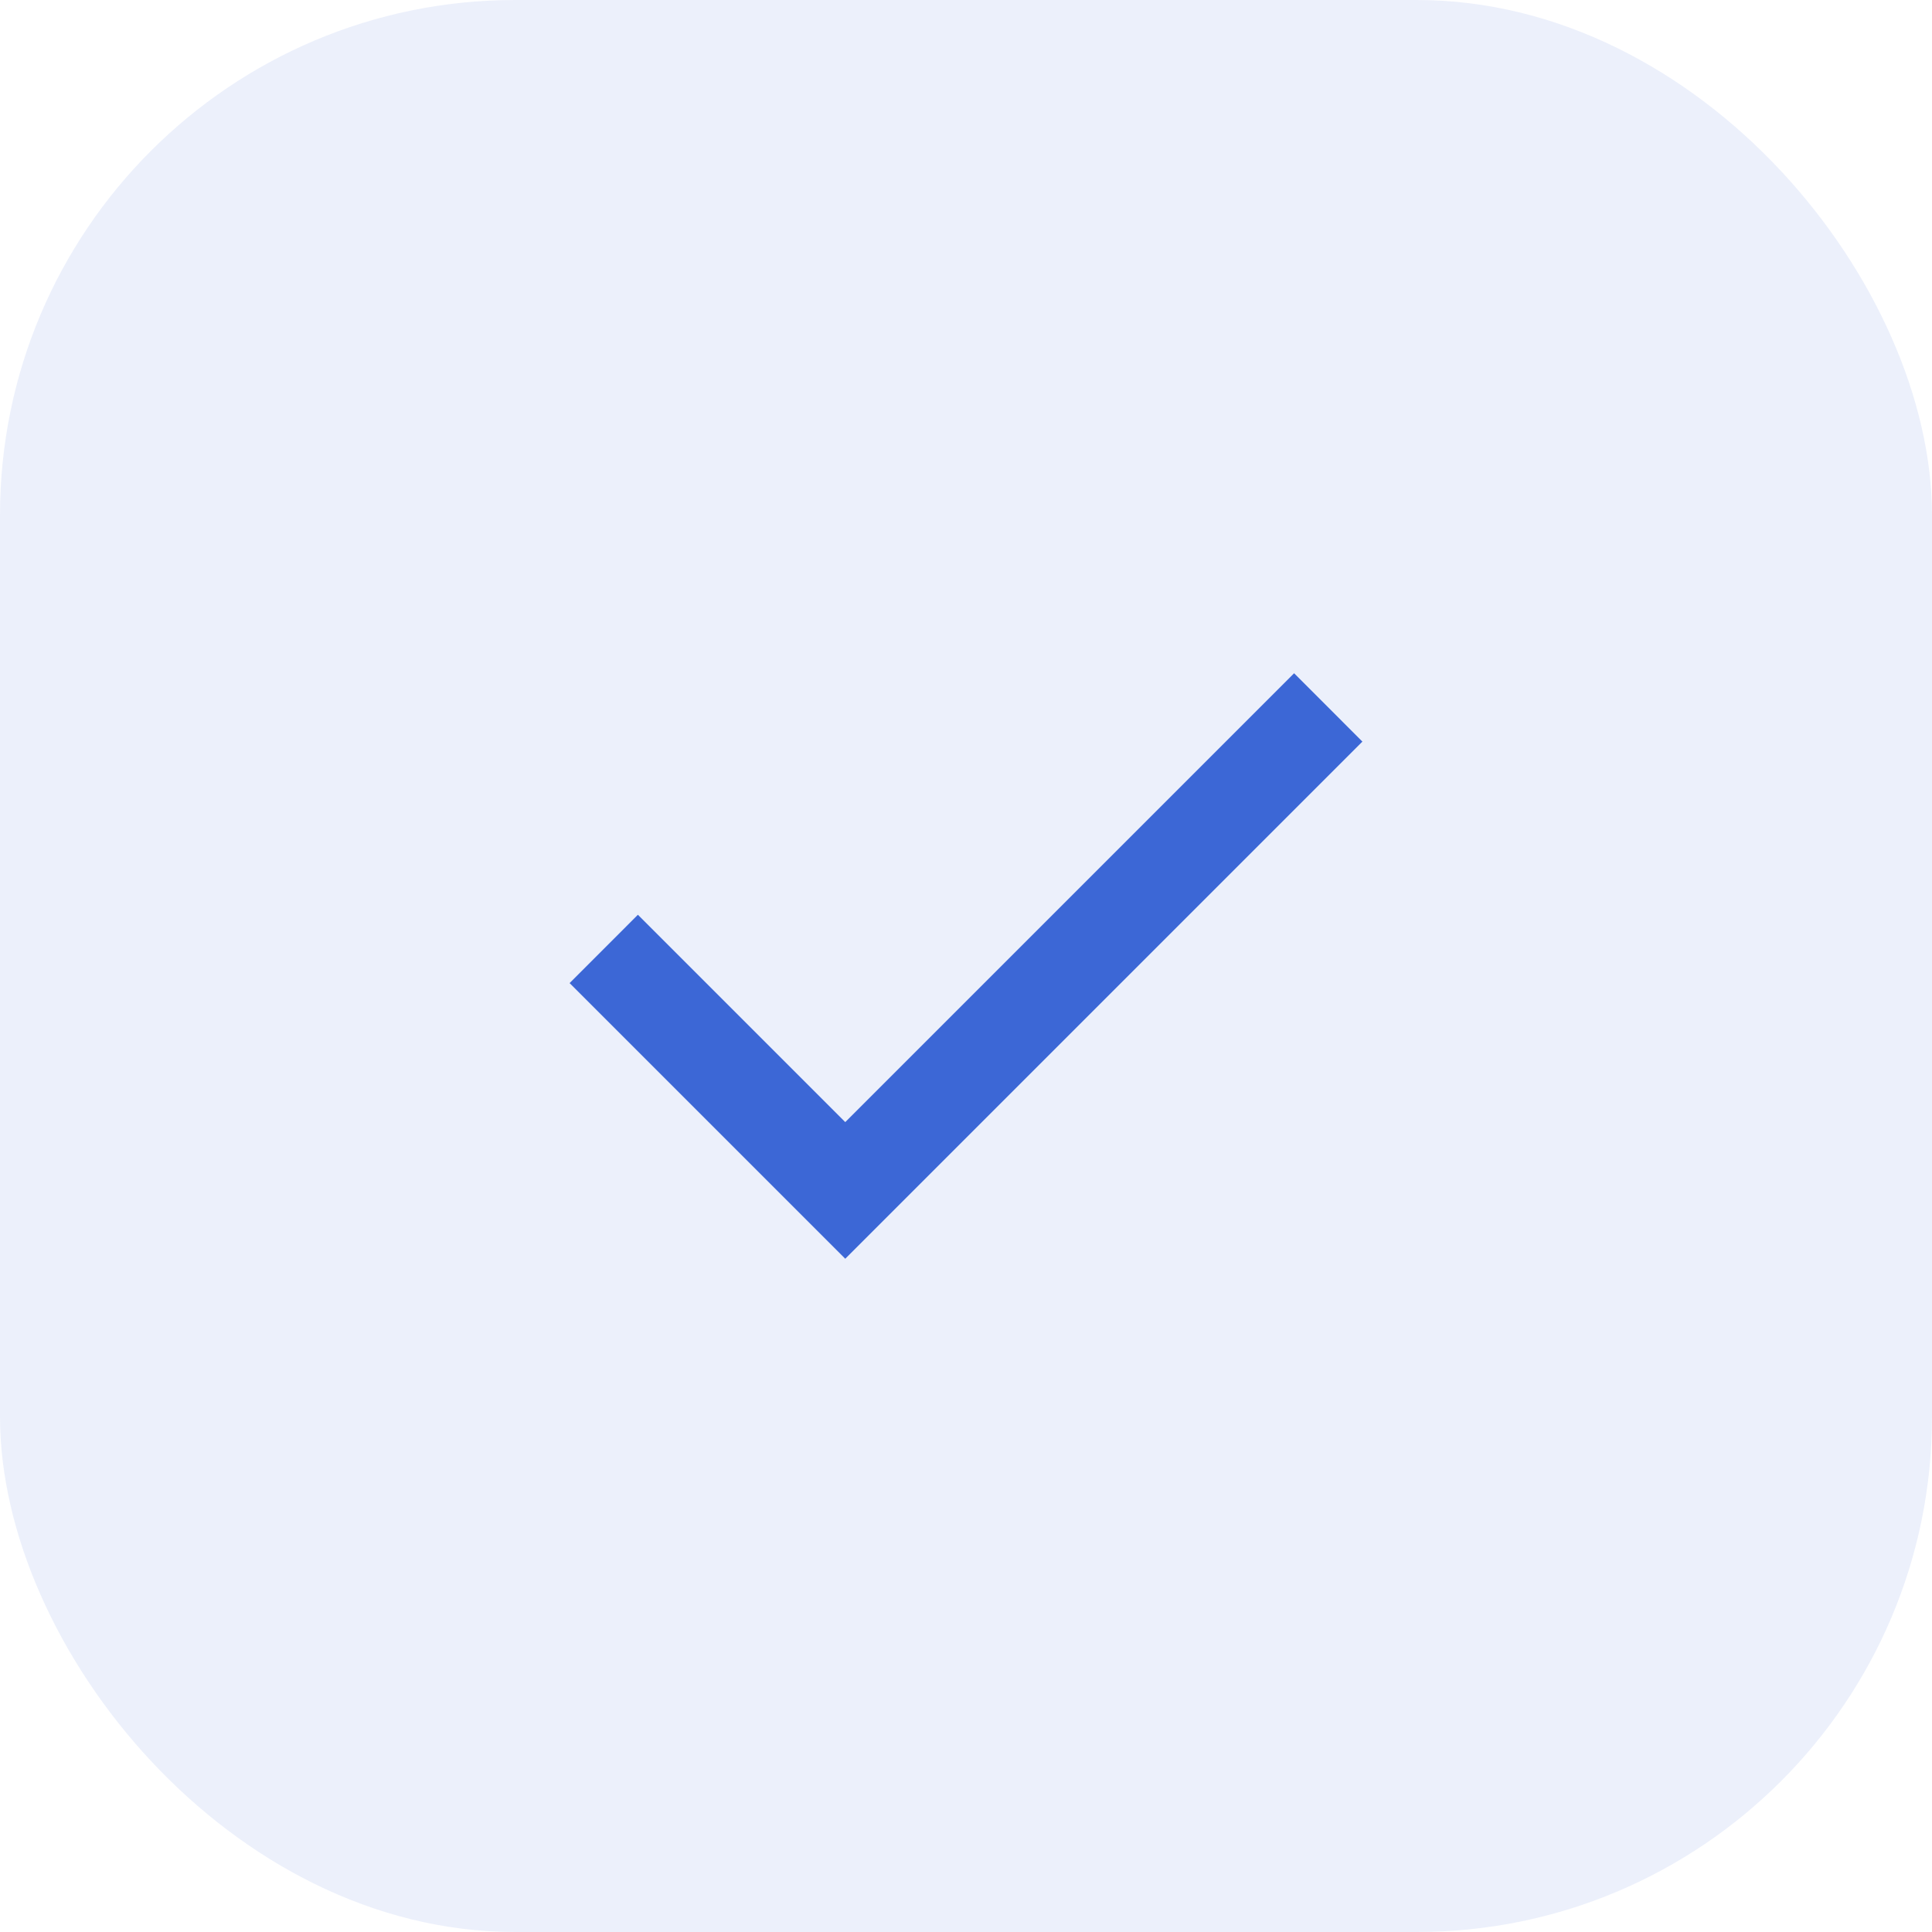
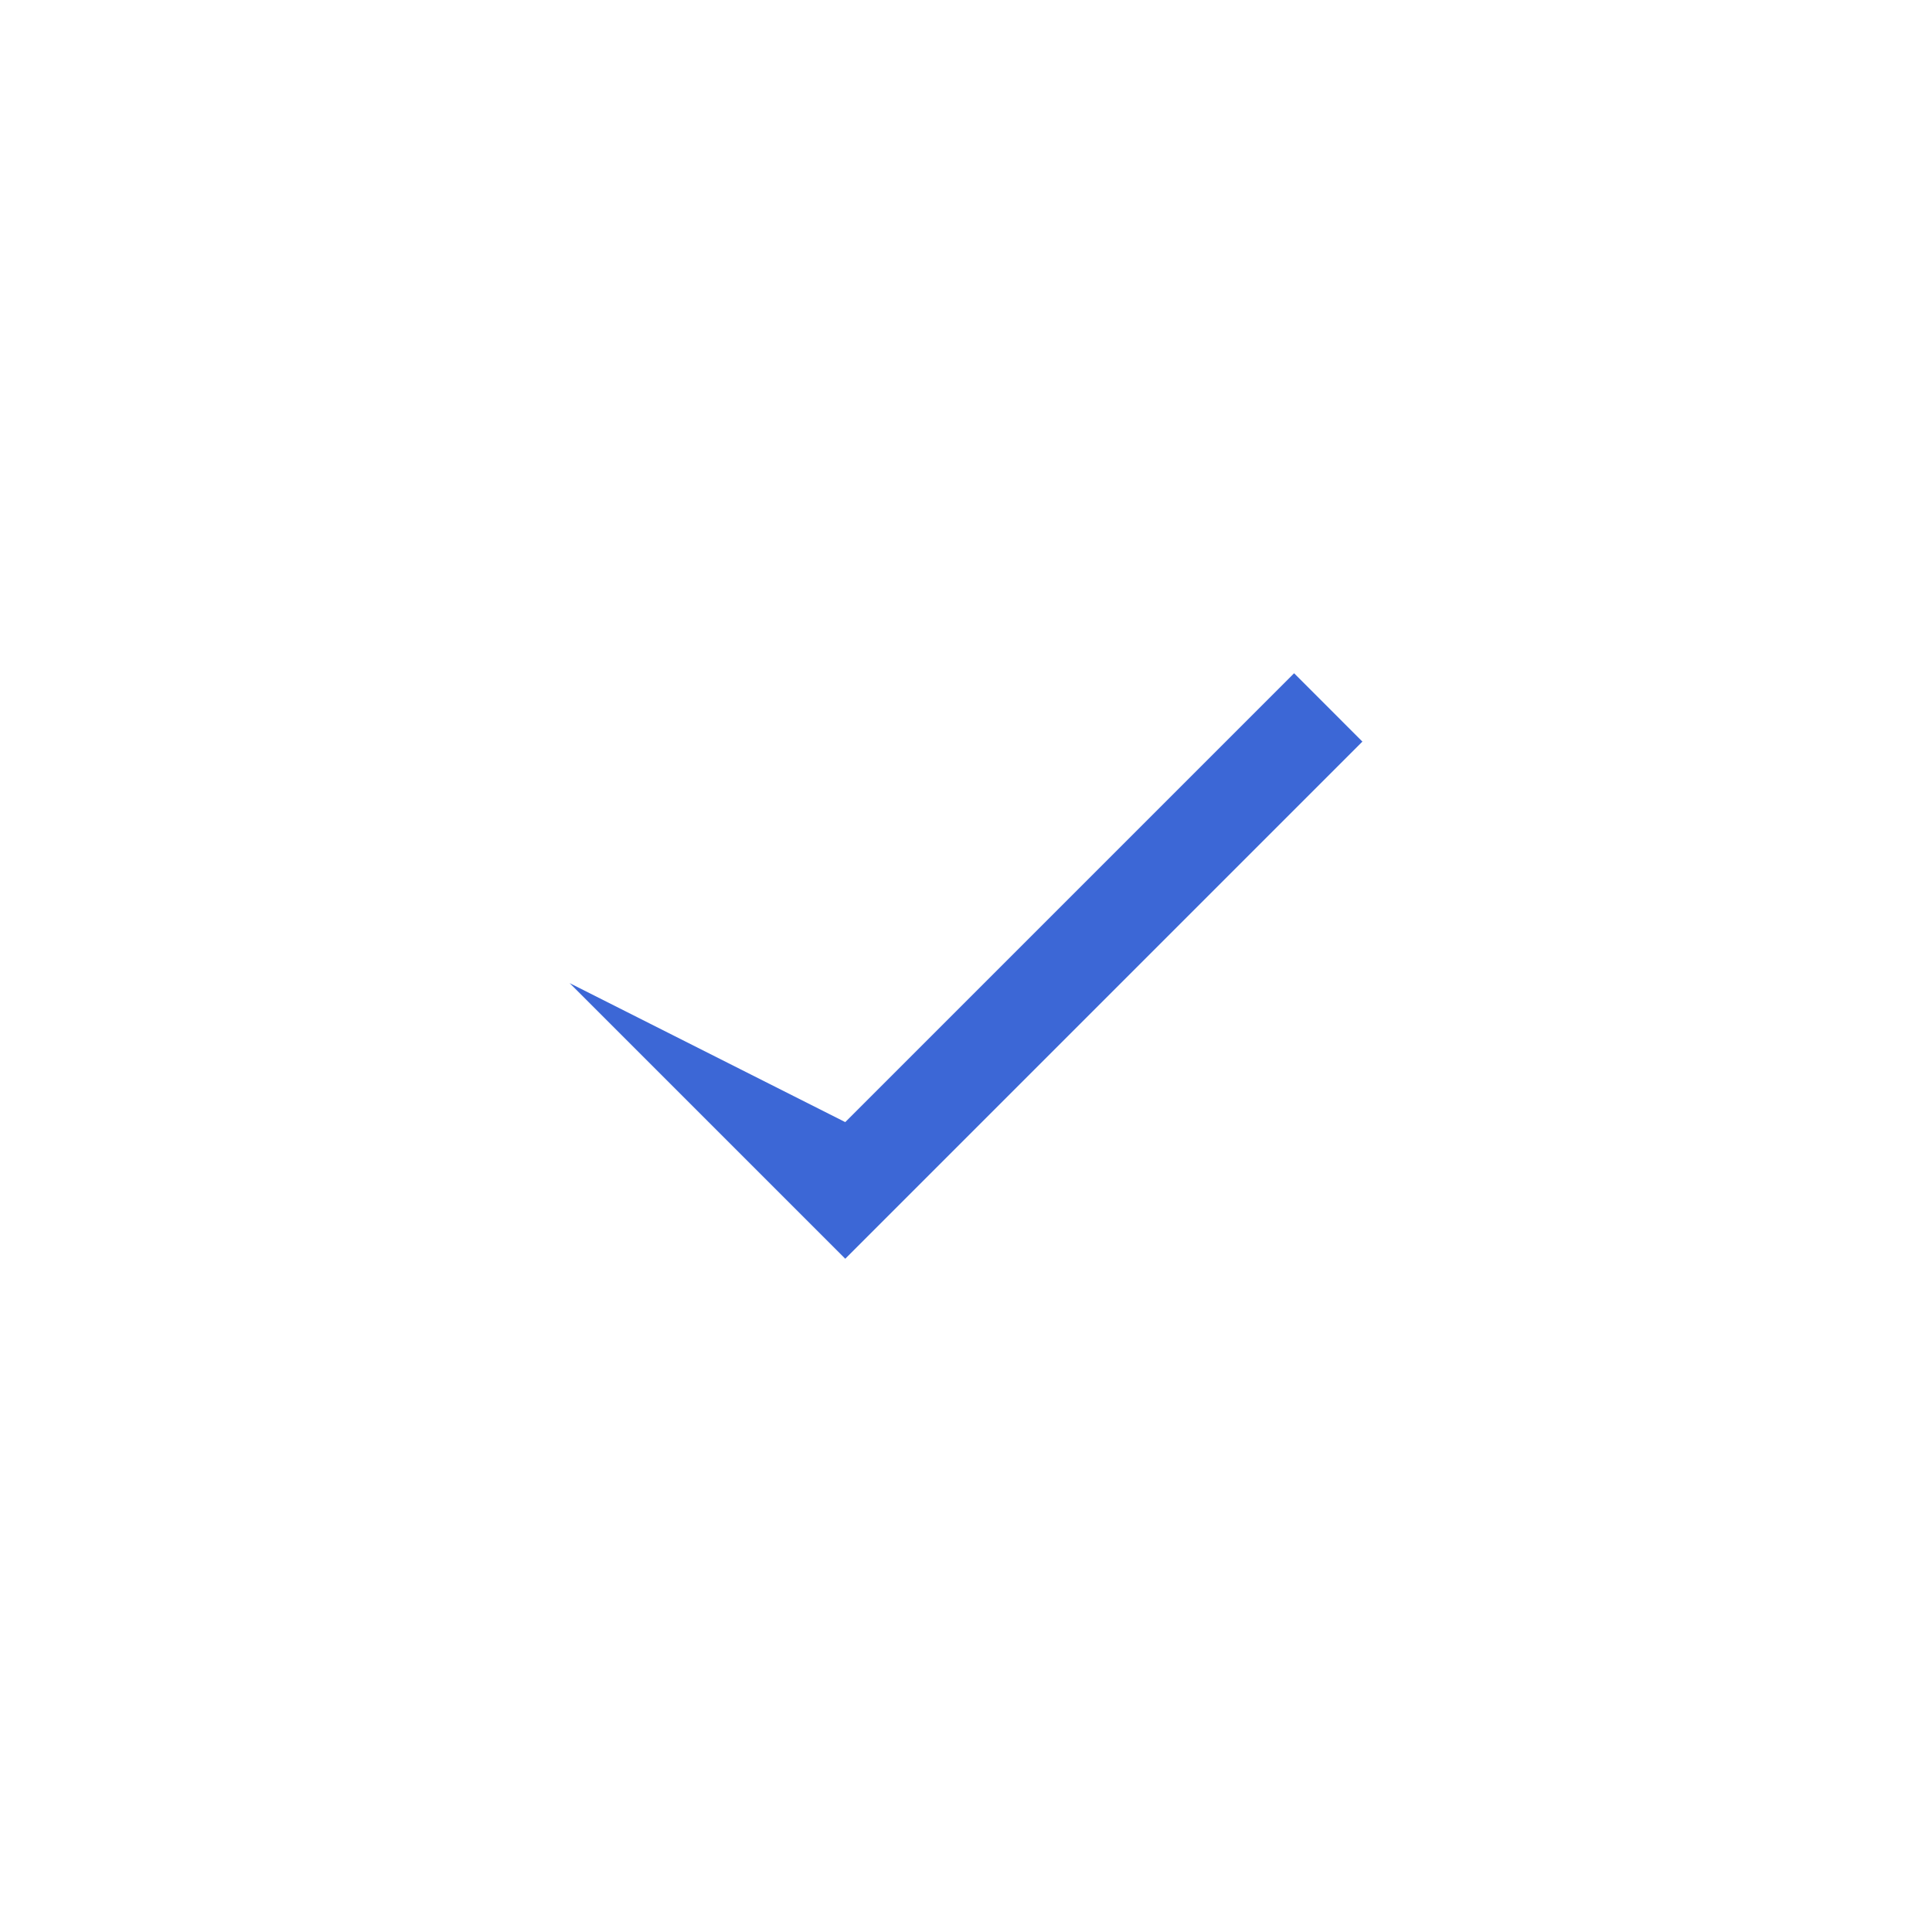
<svg xmlns="http://www.w3.org/2000/svg" width="40" height="40" viewBox="0 0 40 40" fill="none">
-   <rect width="40" height="40" rx="10.667" fill="#3C67D6" fill-opacity="0.1" />
-   <path fill-rule="evenodd" clip-rule="evenodd" d="M17.5 23.232L26.793 13.939L28.207 15.354L17.5 26.061L11.793 20.354L13.207 18.939L17.5 23.232Z" fill="#3C67D6" />
+   <path fill-rule="evenodd" clip-rule="evenodd" d="M17.5 23.232L26.793 13.939L28.207 15.354L17.5 26.061L11.793 20.354L17.5 23.232Z" fill="#3C67D6" />
</svg>